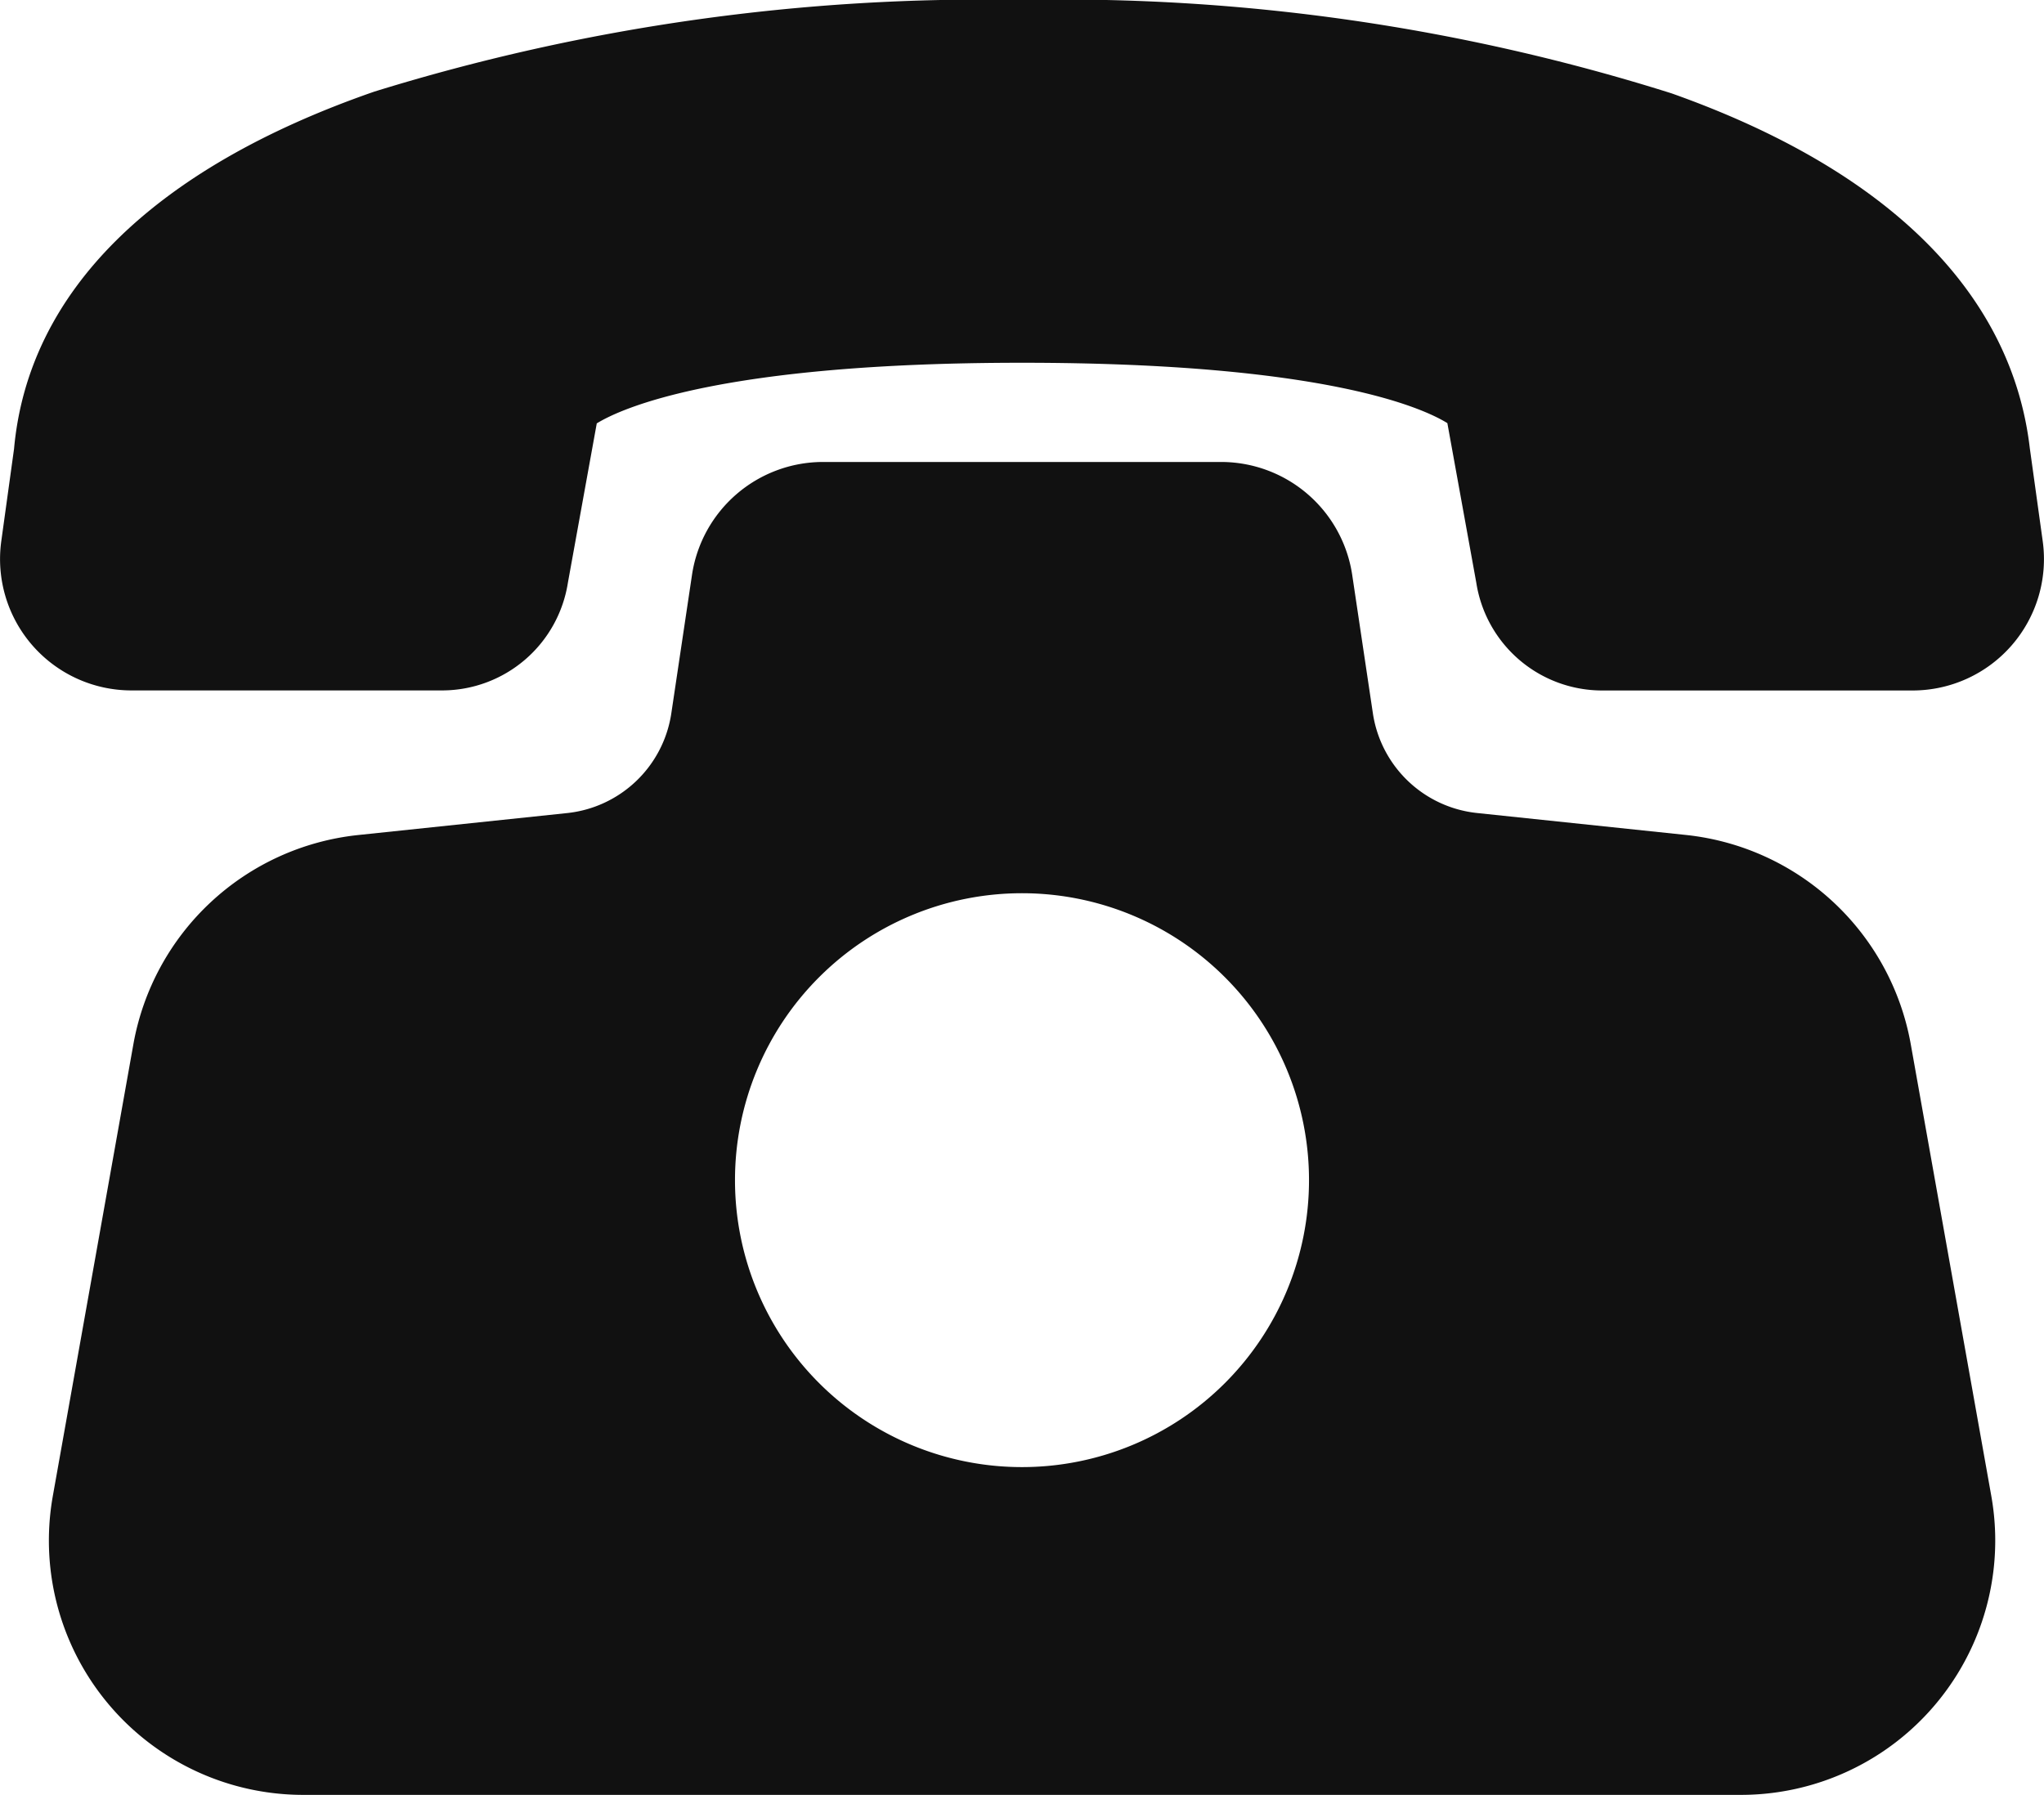
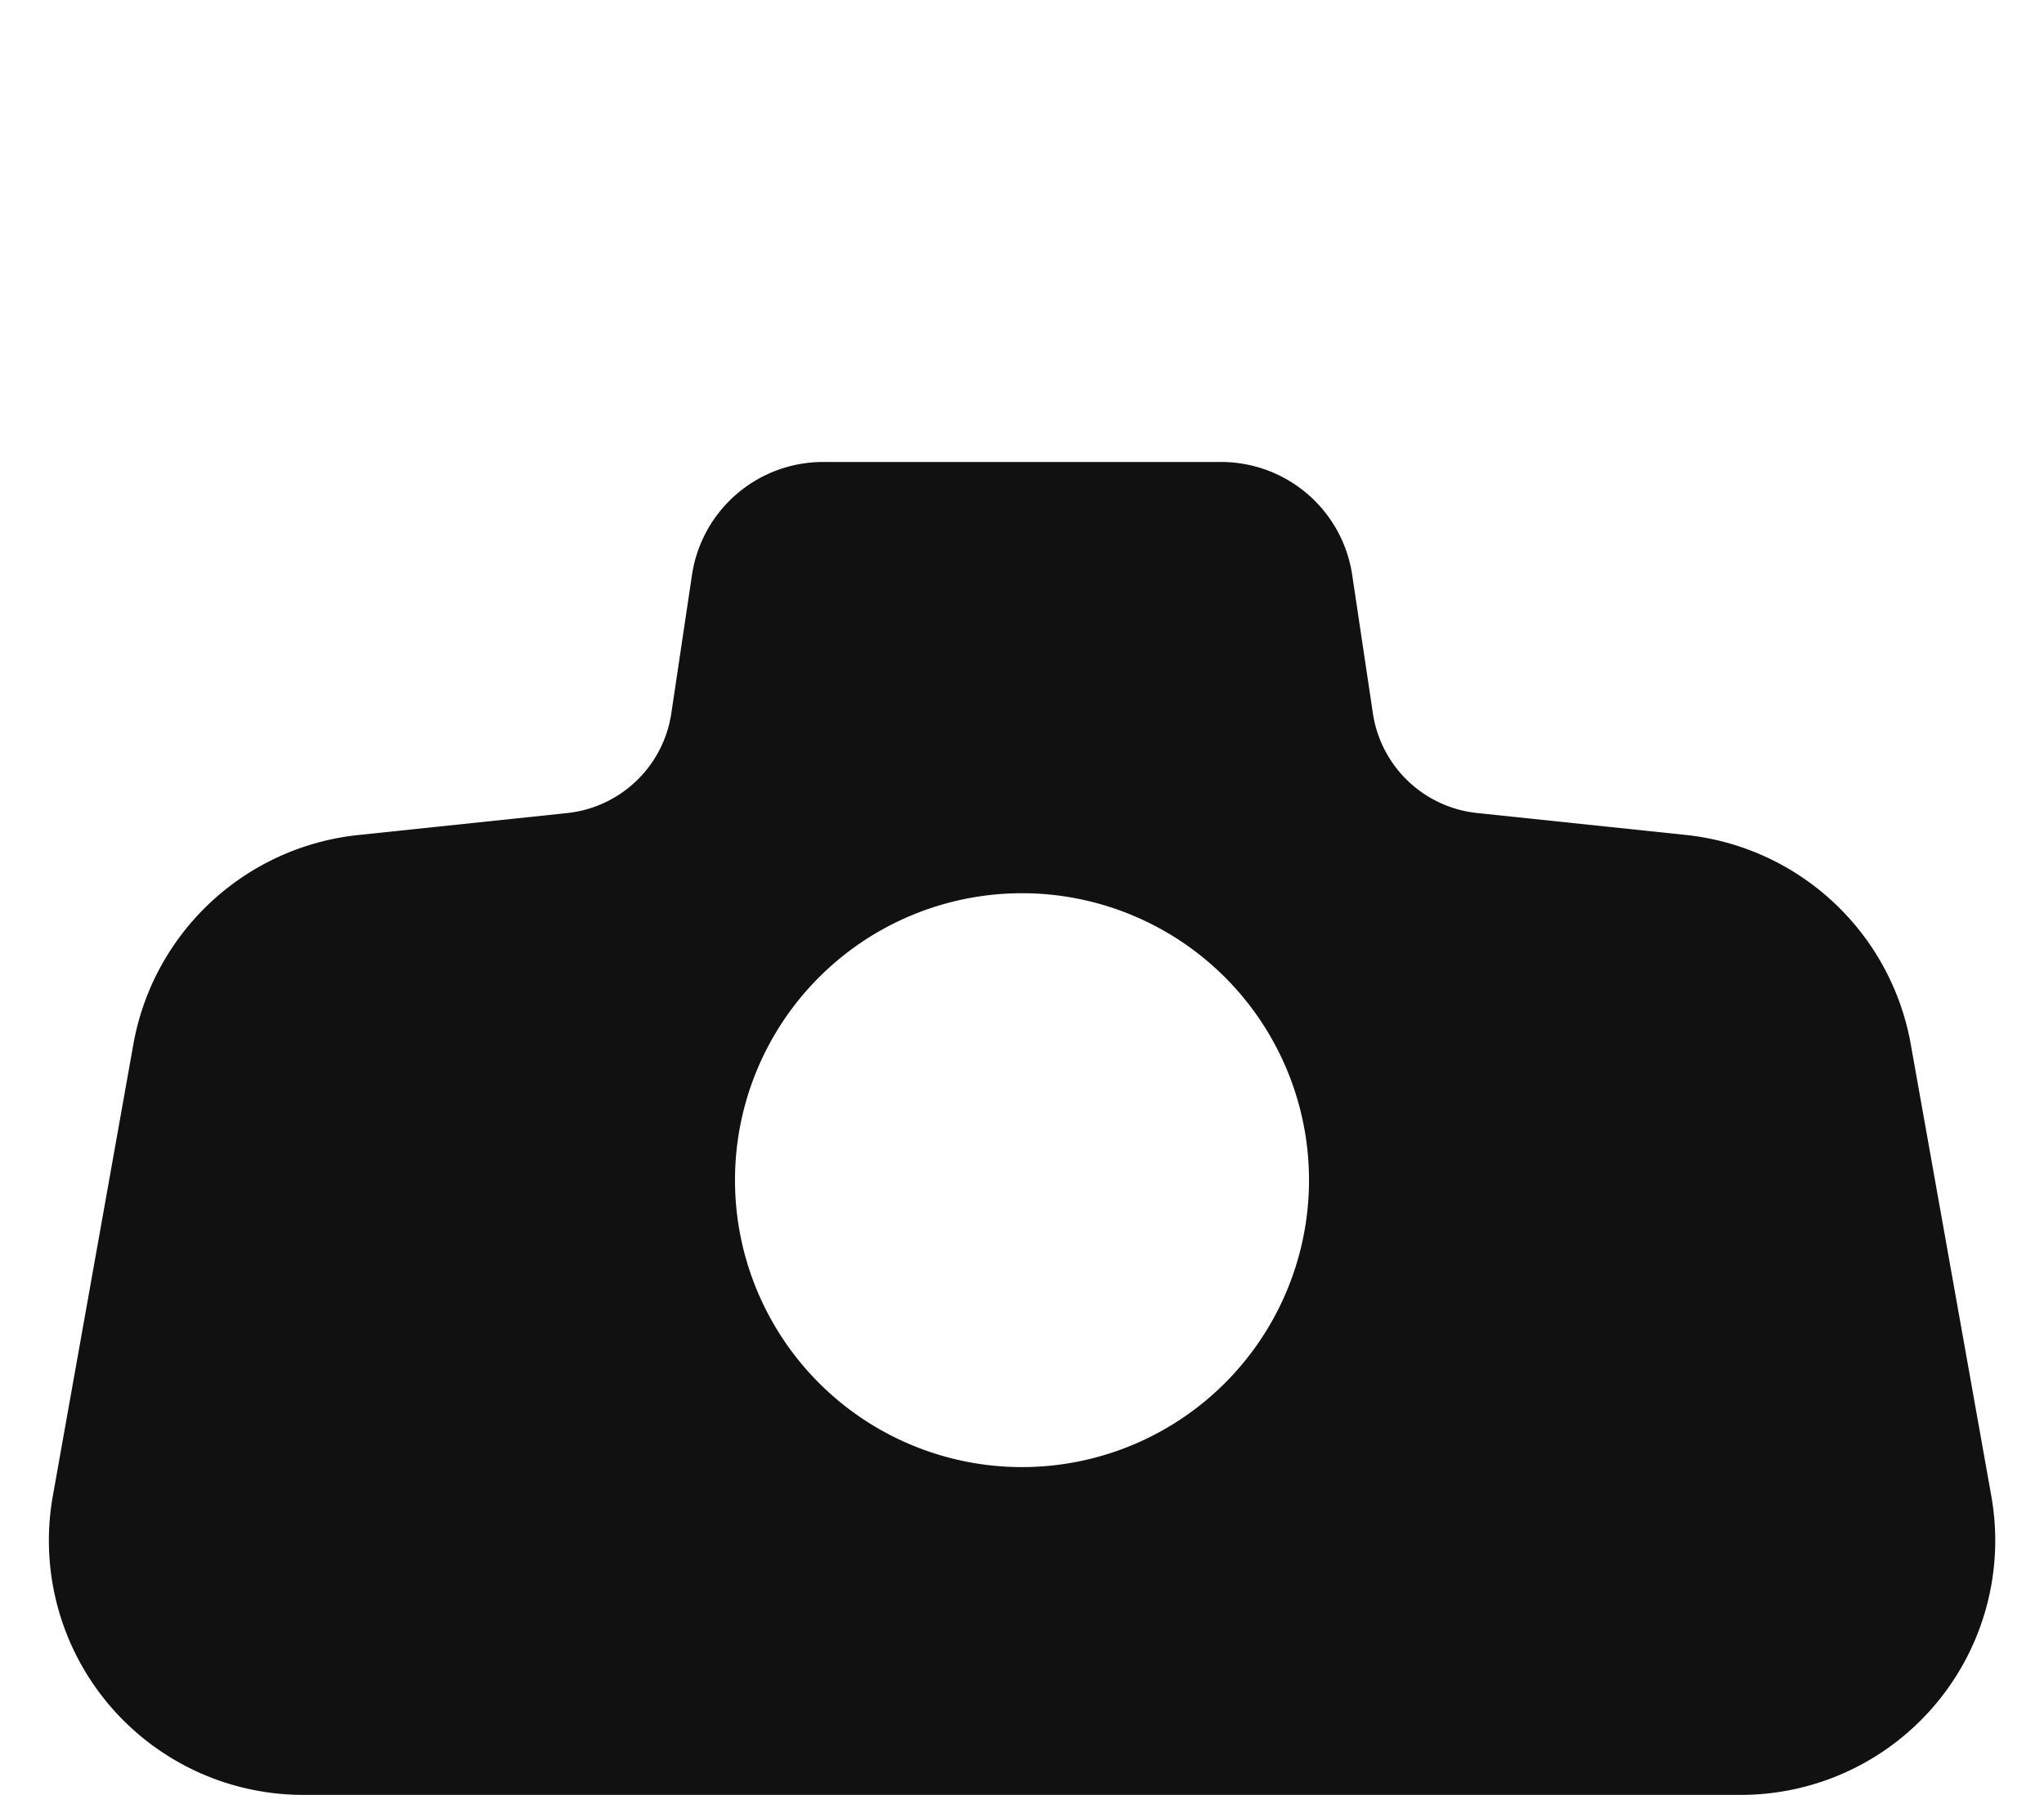
<svg xmlns="http://www.w3.org/2000/svg" width="31.72" height="27.859" viewBox="0 0 31.72 27.859">
  <g transform="translate(-555 -758.383)">
-     <path d="M31.7,8.4l-.2-1.44C31.219,4.547,29.3,2.641,25.94,1.45A31.4,31.4,0,0,0,15.86,0,31.935,31.935,0,0,0,5.809,1.423C2.37,2.617.438,4.534.218,6.968L.02,8.4a2.039,2.039,0,0,0,2.02,2.318H6.869A1.977,1.977,0,0,0,8.813,9.046l.448-2.473c.379-.233,1.92-.941,6.6-.941,4.711,0,6.23.708,6.6.937l.449,2.477a1.977,1.977,0,0,0,1.945,1.673h4.829A2.039,2.039,0,0,0,31.7,8.4" transform="translate(555 758.382)" fill="#111" />
    <path d="M38.31,98.361a3.967,3.967,0,0,0-3.474-3.234l-3.254-.342a1.829,1.829,0,0,1-1.617-1.549l-.322-2.156a2.058,2.058,0,0,0-2.023-1.744h-6.2A2.058,2.058,0,0,0,19.4,91.081l-.322,2.156a1.829,1.829,0,0,1-1.618,1.549l-3.254.342a3.967,3.967,0,0,0-3.474,3.234l-1.252,7.023a3.948,3.948,0,0,0,3.887,4.641H35.675a3.948,3.948,0,0,0,3.887-4.641ZM24.52,96.03a4.454,4.454,0,1,1-4.454,4.454A4.454,4.454,0,0,1,24.52,96.03" transform="translate(546.34 676.218)" fill="#111" />
  </g>
</svg>